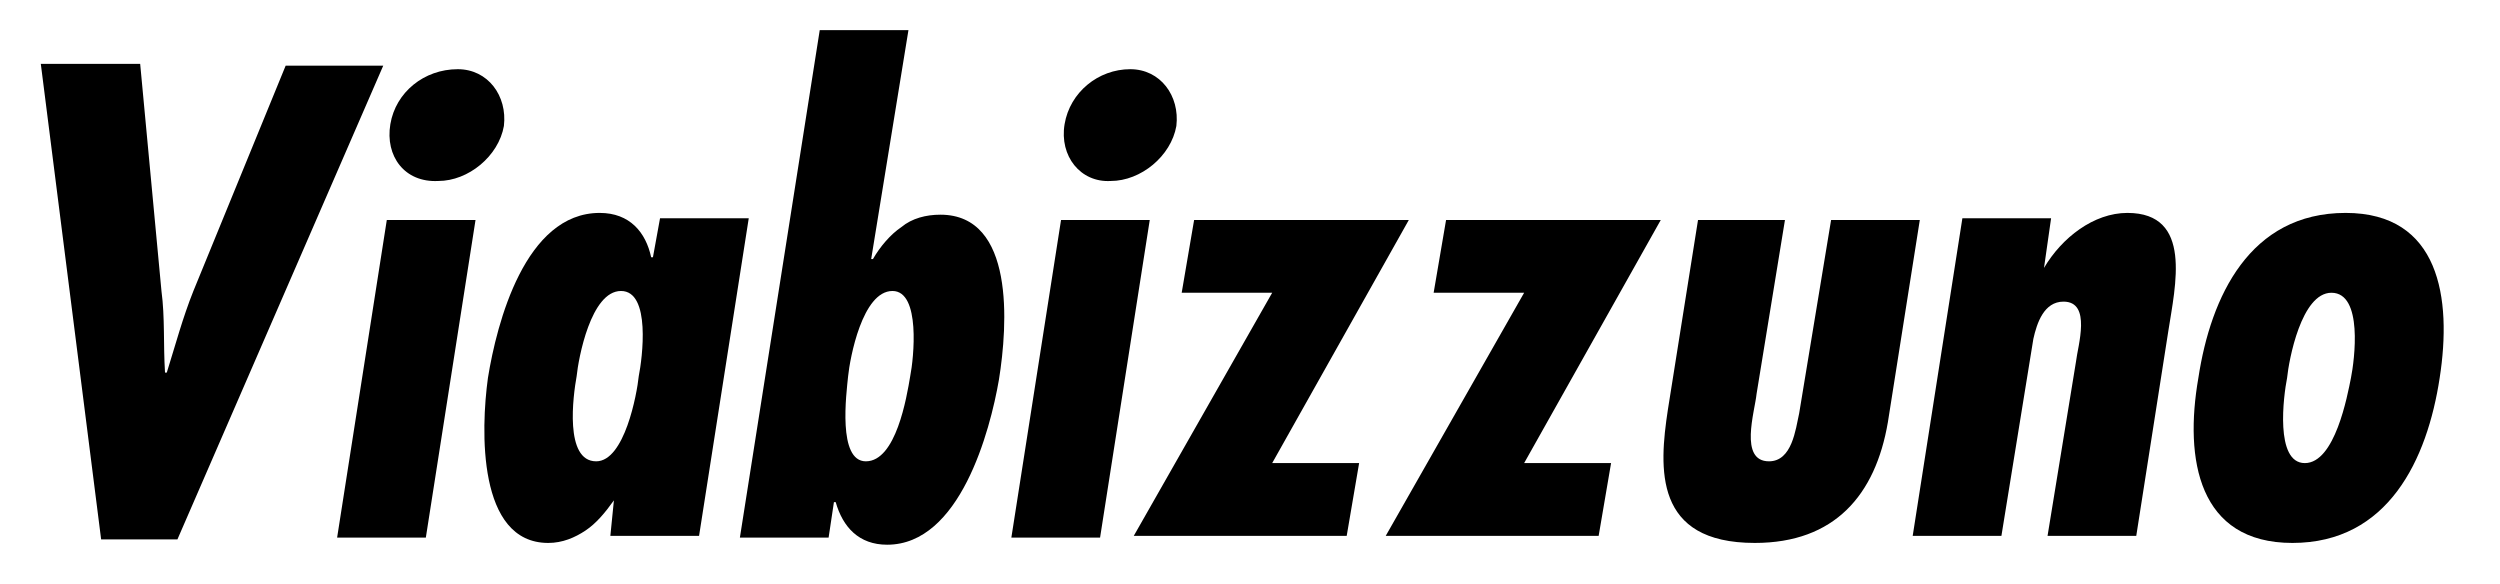
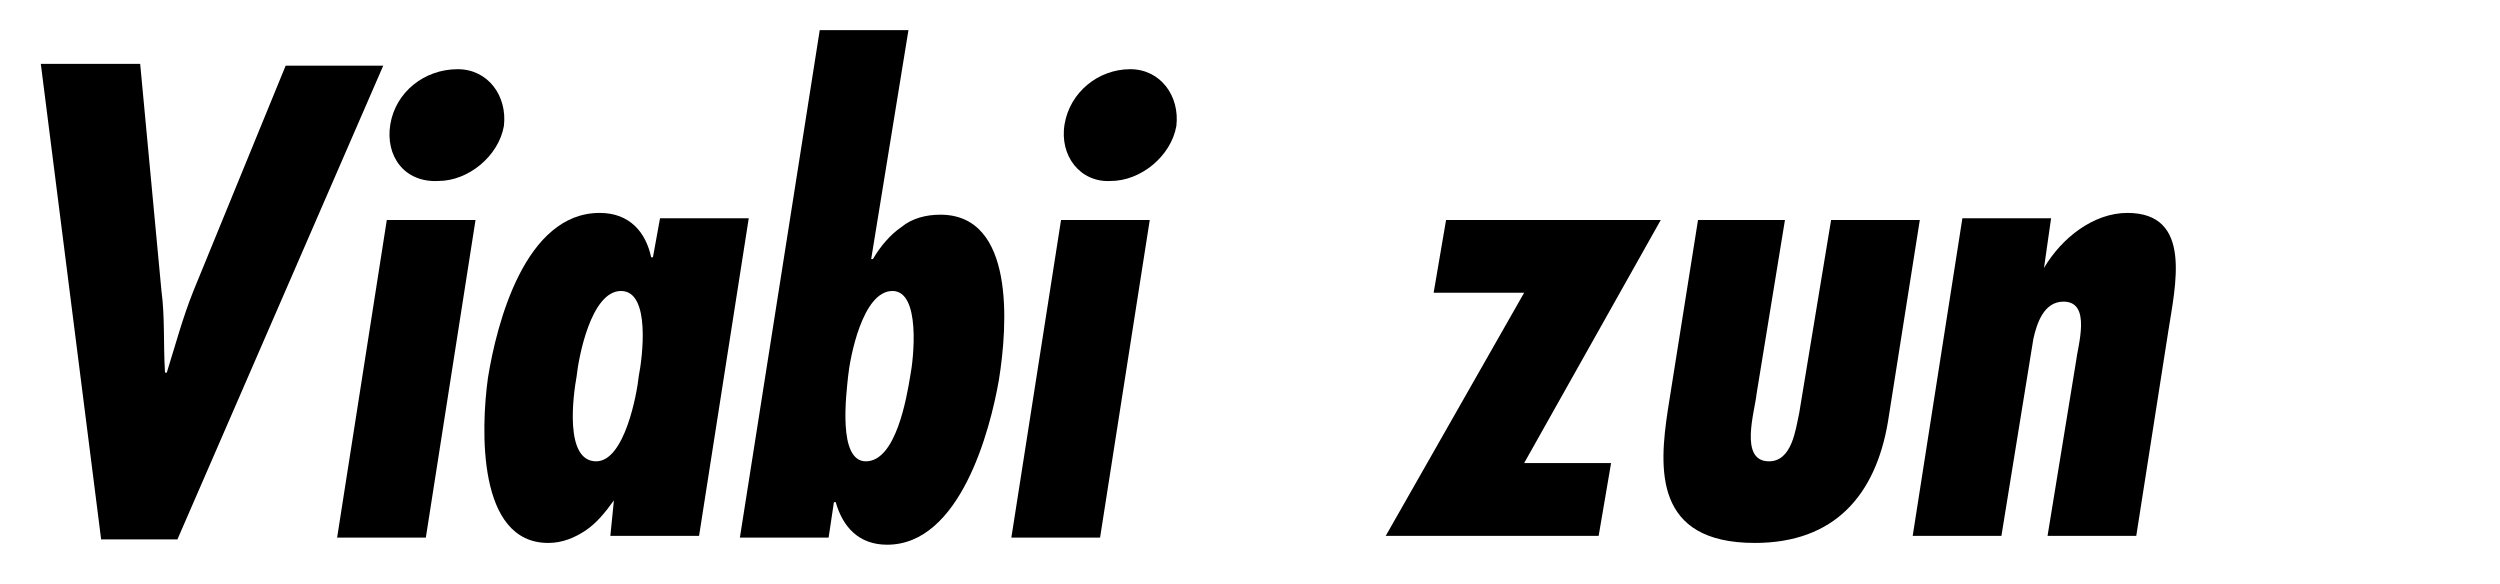
<svg xmlns="http://www.w3.org/2000/svg" version="1.1" id="Livello_1" x="0px" y="0px" viewBox="0 0 140.9 32.9" style="enable-background:new 0 0 140.9 32.9;" xml:space="preserve">
  <g>
    <path d="M7.9,3.6l1.2,12.8c0.2,1.5,0.1,3,0.2,4.6h0.1c0.5-1.6,0.9-3.1,1.5-4.6l5.2-12.7h5.5L10,30.4H5.7L2.3,3.6H7.9z" />
    <path d="M22,7c0.3-1.8,1.9-3.1,3.8-3.1c1.7,0,2.8,1.5,2.6,3.2c-0.3,1.7-2,3.1-3.7,3.1C22.8,10.3,21.7,8.8,22,7z M26.8,12.4L24,30.3   h-5l2.8-17.9C21.8,12.4,26.8,12.4,26.8,12.4z" />
    <path d="M34.6,28.2L34.6,28.2c-0.5,0.7-1,1.3-1.6,1.7c-0.6,0.4-1.3,0.7-2.1,0.7c-4,0-3.8-6.4-3.4-9.3c0.5-3.1,2.1-9.3,6.3-9.3   c1.7,0,2.6,1.1,2.9,2.5h0.1l0.4-2.2h5l-2.8,17.9h-5L34.6,28.2z M36,21.2c0.2-1,0.7-4.8-1-4.8s-2.4,3.8-2.5,4.8   c-0.2,1.1-0.7,4.8,1.1,4.8C35.2,26,35.9,22.2,36,21.2z" />
    <path d="M46.2,1.7h5l-2.1,12.9h0.1c0.4-0.7,1-1.4,1.6-1.8c0.6-0.5,1.4-0.7,2.2-0.7c4.2,0,3.8,6.2,3.3,9.3c-0.5,2.9-2.2,9.3-6.3,9.3   c-1.6,0-2.5-1-2.9-2.4H47l-0.3,2h-5L46.2,1.7z M51.3,21.2c0.2-1,0.6-4.8-1-4.8c-1.7,0-2.4,3.8-2.5,4.8s-0.6,4.8,1,4.8   C50.5,26,51.1,22.4,51.3,21.2z" />
    <path d="M60,7c0.3-1.8,1.9-3.1,3.7-3.1c1.7,0,2.8,1.5,2.6,3.2c-0.3,1.7-2,3.1-3.7,3.1C60.9,10.3,59.7,8.8,60,7z M64.8,12.4L62,30.3   h-5l2.8-17.9C59.8,12.4,64.8,12.4,64.8,12.4z" />
-     <path d="M79.4,12.4l-7.7,13.7h4.9l-0.7,4.1h-12l7.8-13.7h-5.1l0.7-4.1L79.4,12.4z" />
    <path d="M93.6,12.4l-7.7,13.7h4.9l-0.7,4.1h-12l7.8-13.7h-5.1l0.7-4.1C81.5,12.4,93.6,12.4,93.6,12.4z" />
    <path d="M100.6,12.4L99,22.2c-0.1,1-1,3.8,0.7,3.8c1.3,0,1.5-1.8,1.7-2.7l1.8-10.9h5l-1.8,11.4c-0.7,4.1-3,6.8-7.5,6.8   c-5.7,0-5.4-4.2-4.9-7.5l1.7-10.7C95.7,12.4,100.6,12.4,100.6,12.4z" />
    <path d="M115.2,15.1L115.2,15.1c1-1.7,2.8-3.1,4.7-3.1c3.7,0,2.7,4.1,2.3,6.7l-1.8,11.5h-5l1.6-9.8c0.1-0.9,0.9-3.4-0.7-3.4   c-1.1,0-1.5,1.2-1.7,2.1l-1.8,11.1h-5l2.8-17.9h5L115.2,15.1z" />
-     <path d="M137.5,21.3c-0.7,4.6-2.9,9.3-8.3,9.3c-5.3,0-6.1-4.7-5.3-9.3c0.7-4.6,2.9-9.3,8.3-9.3C137.5,12,138.2,16.8,137.5,21.3z    M128.9,21.3c-0.2,1-0.7,4.8,1,4.8s2.4-3.8,2.6-4.8s0.7-4.8-1.1-4.8C129.7,16.5,129,20.3,128.9,21.3z" />
  </g>
</svg>